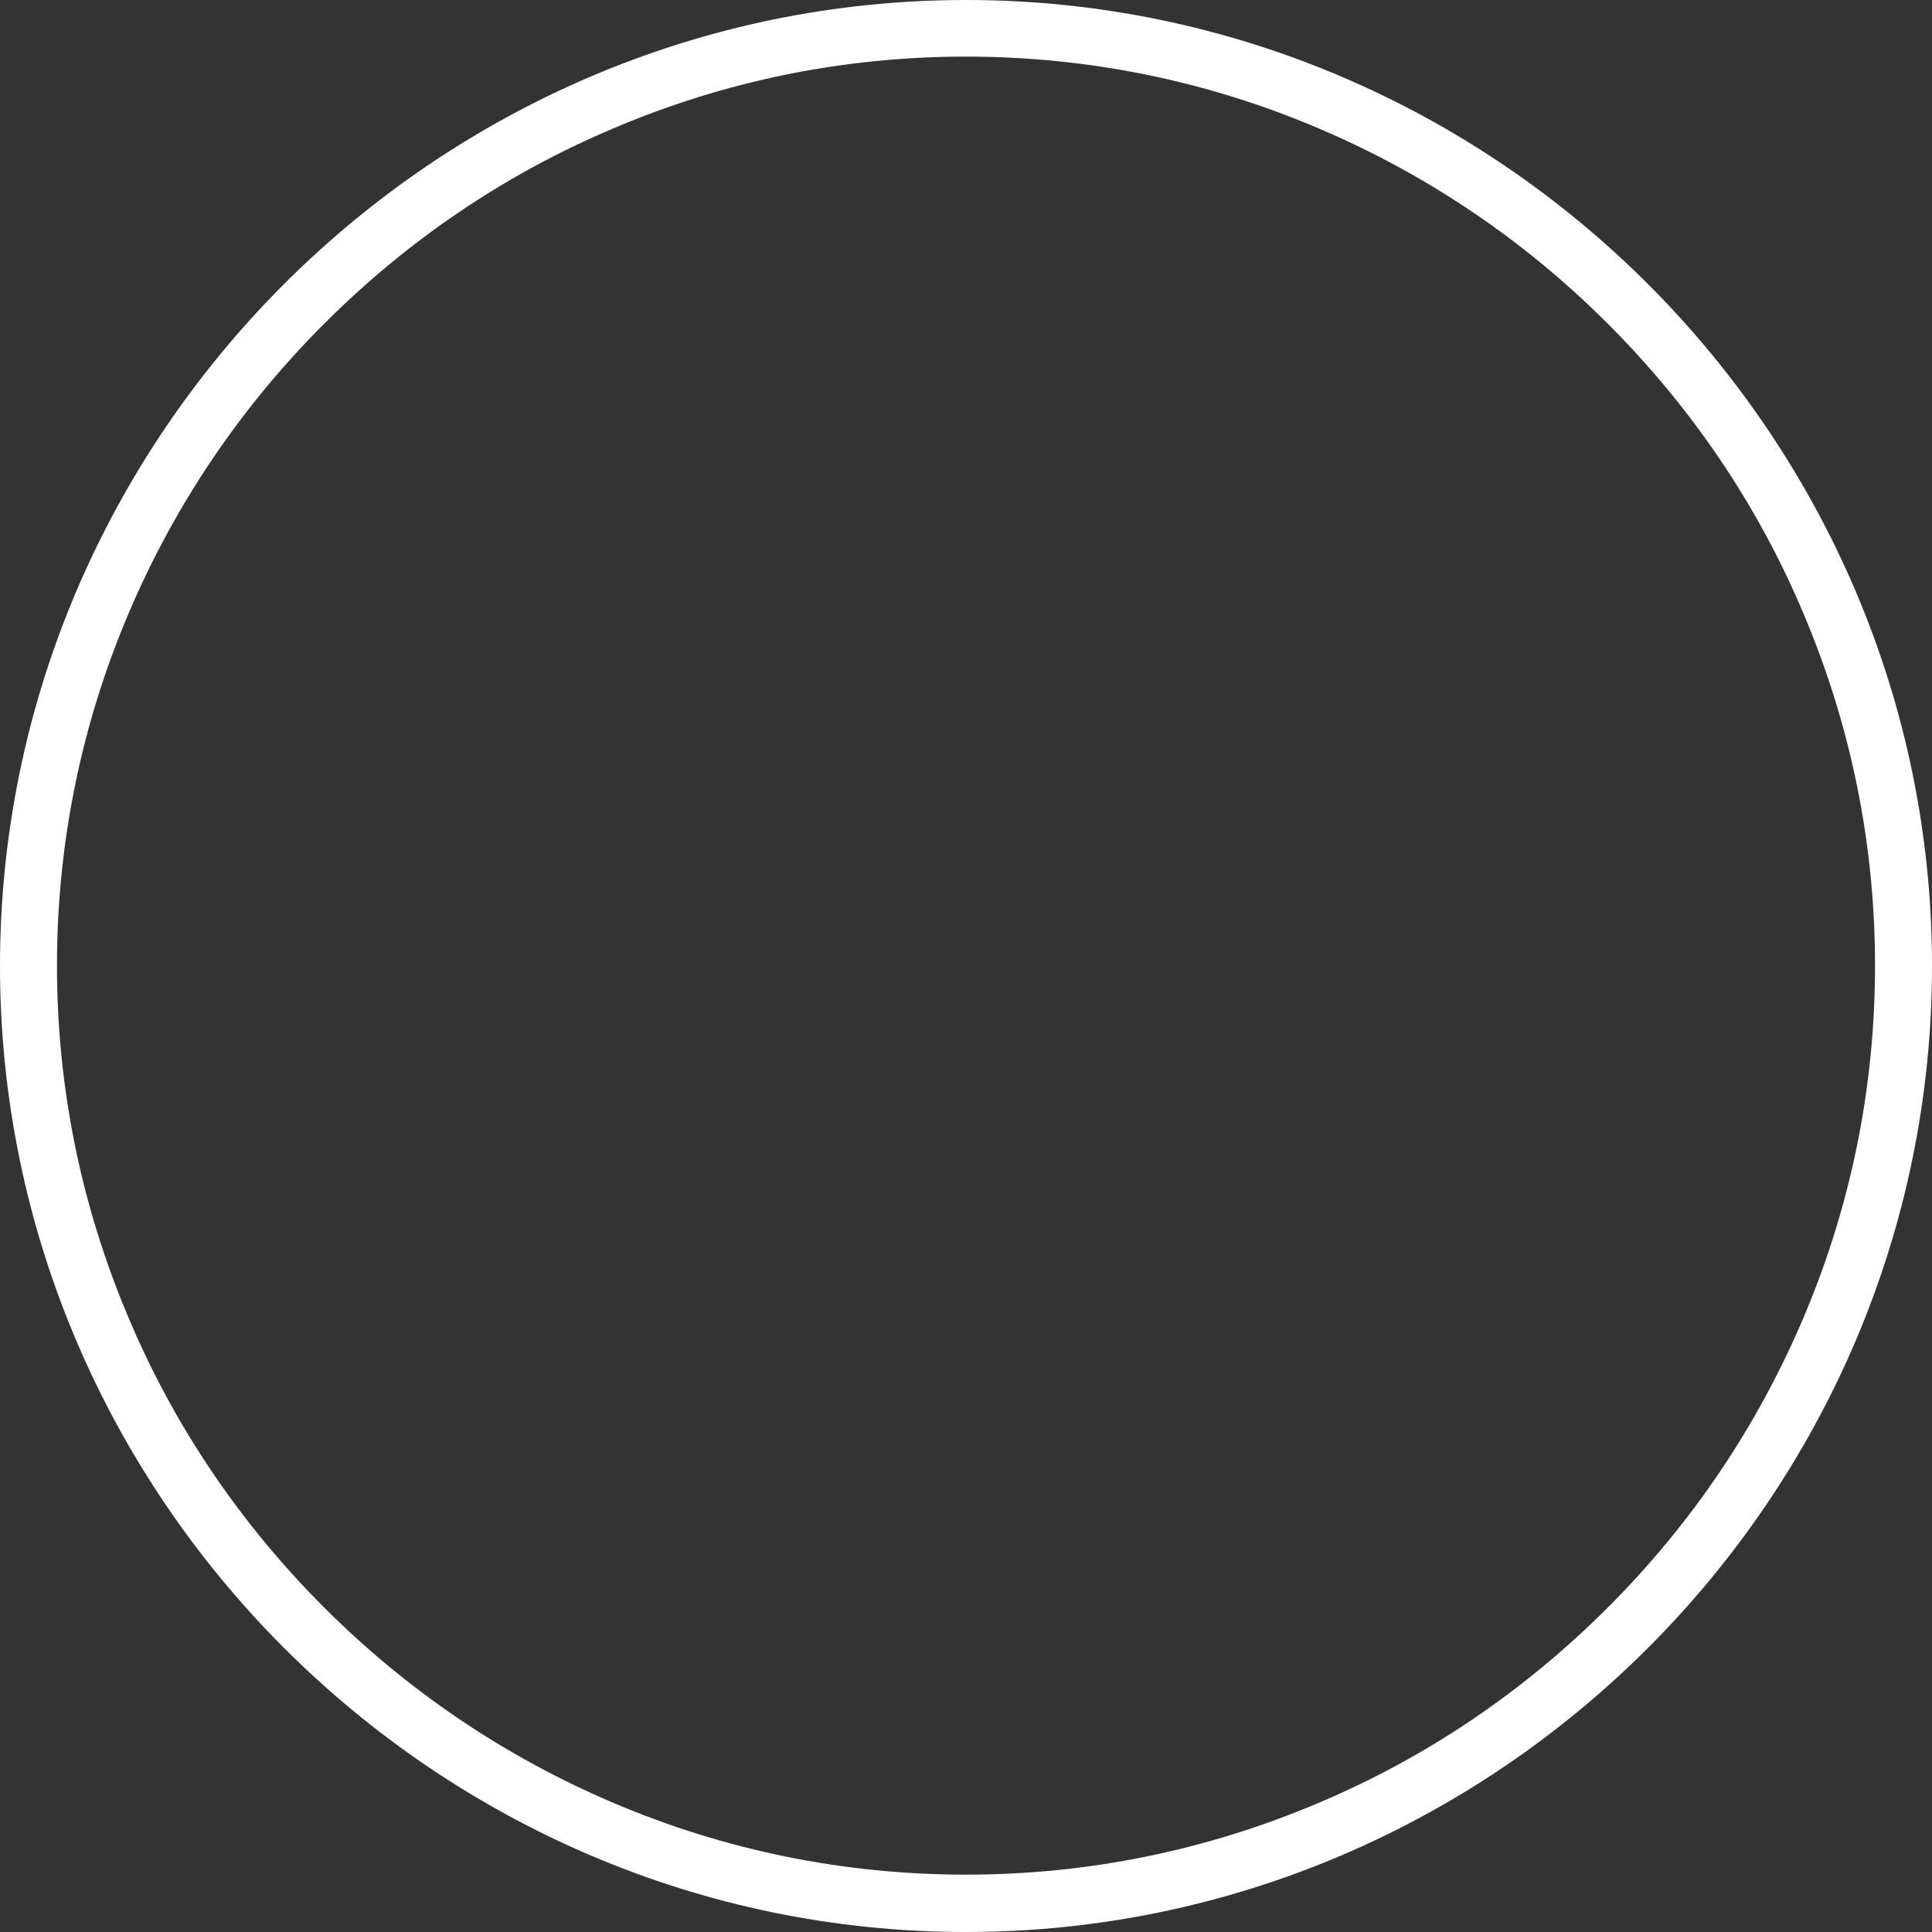
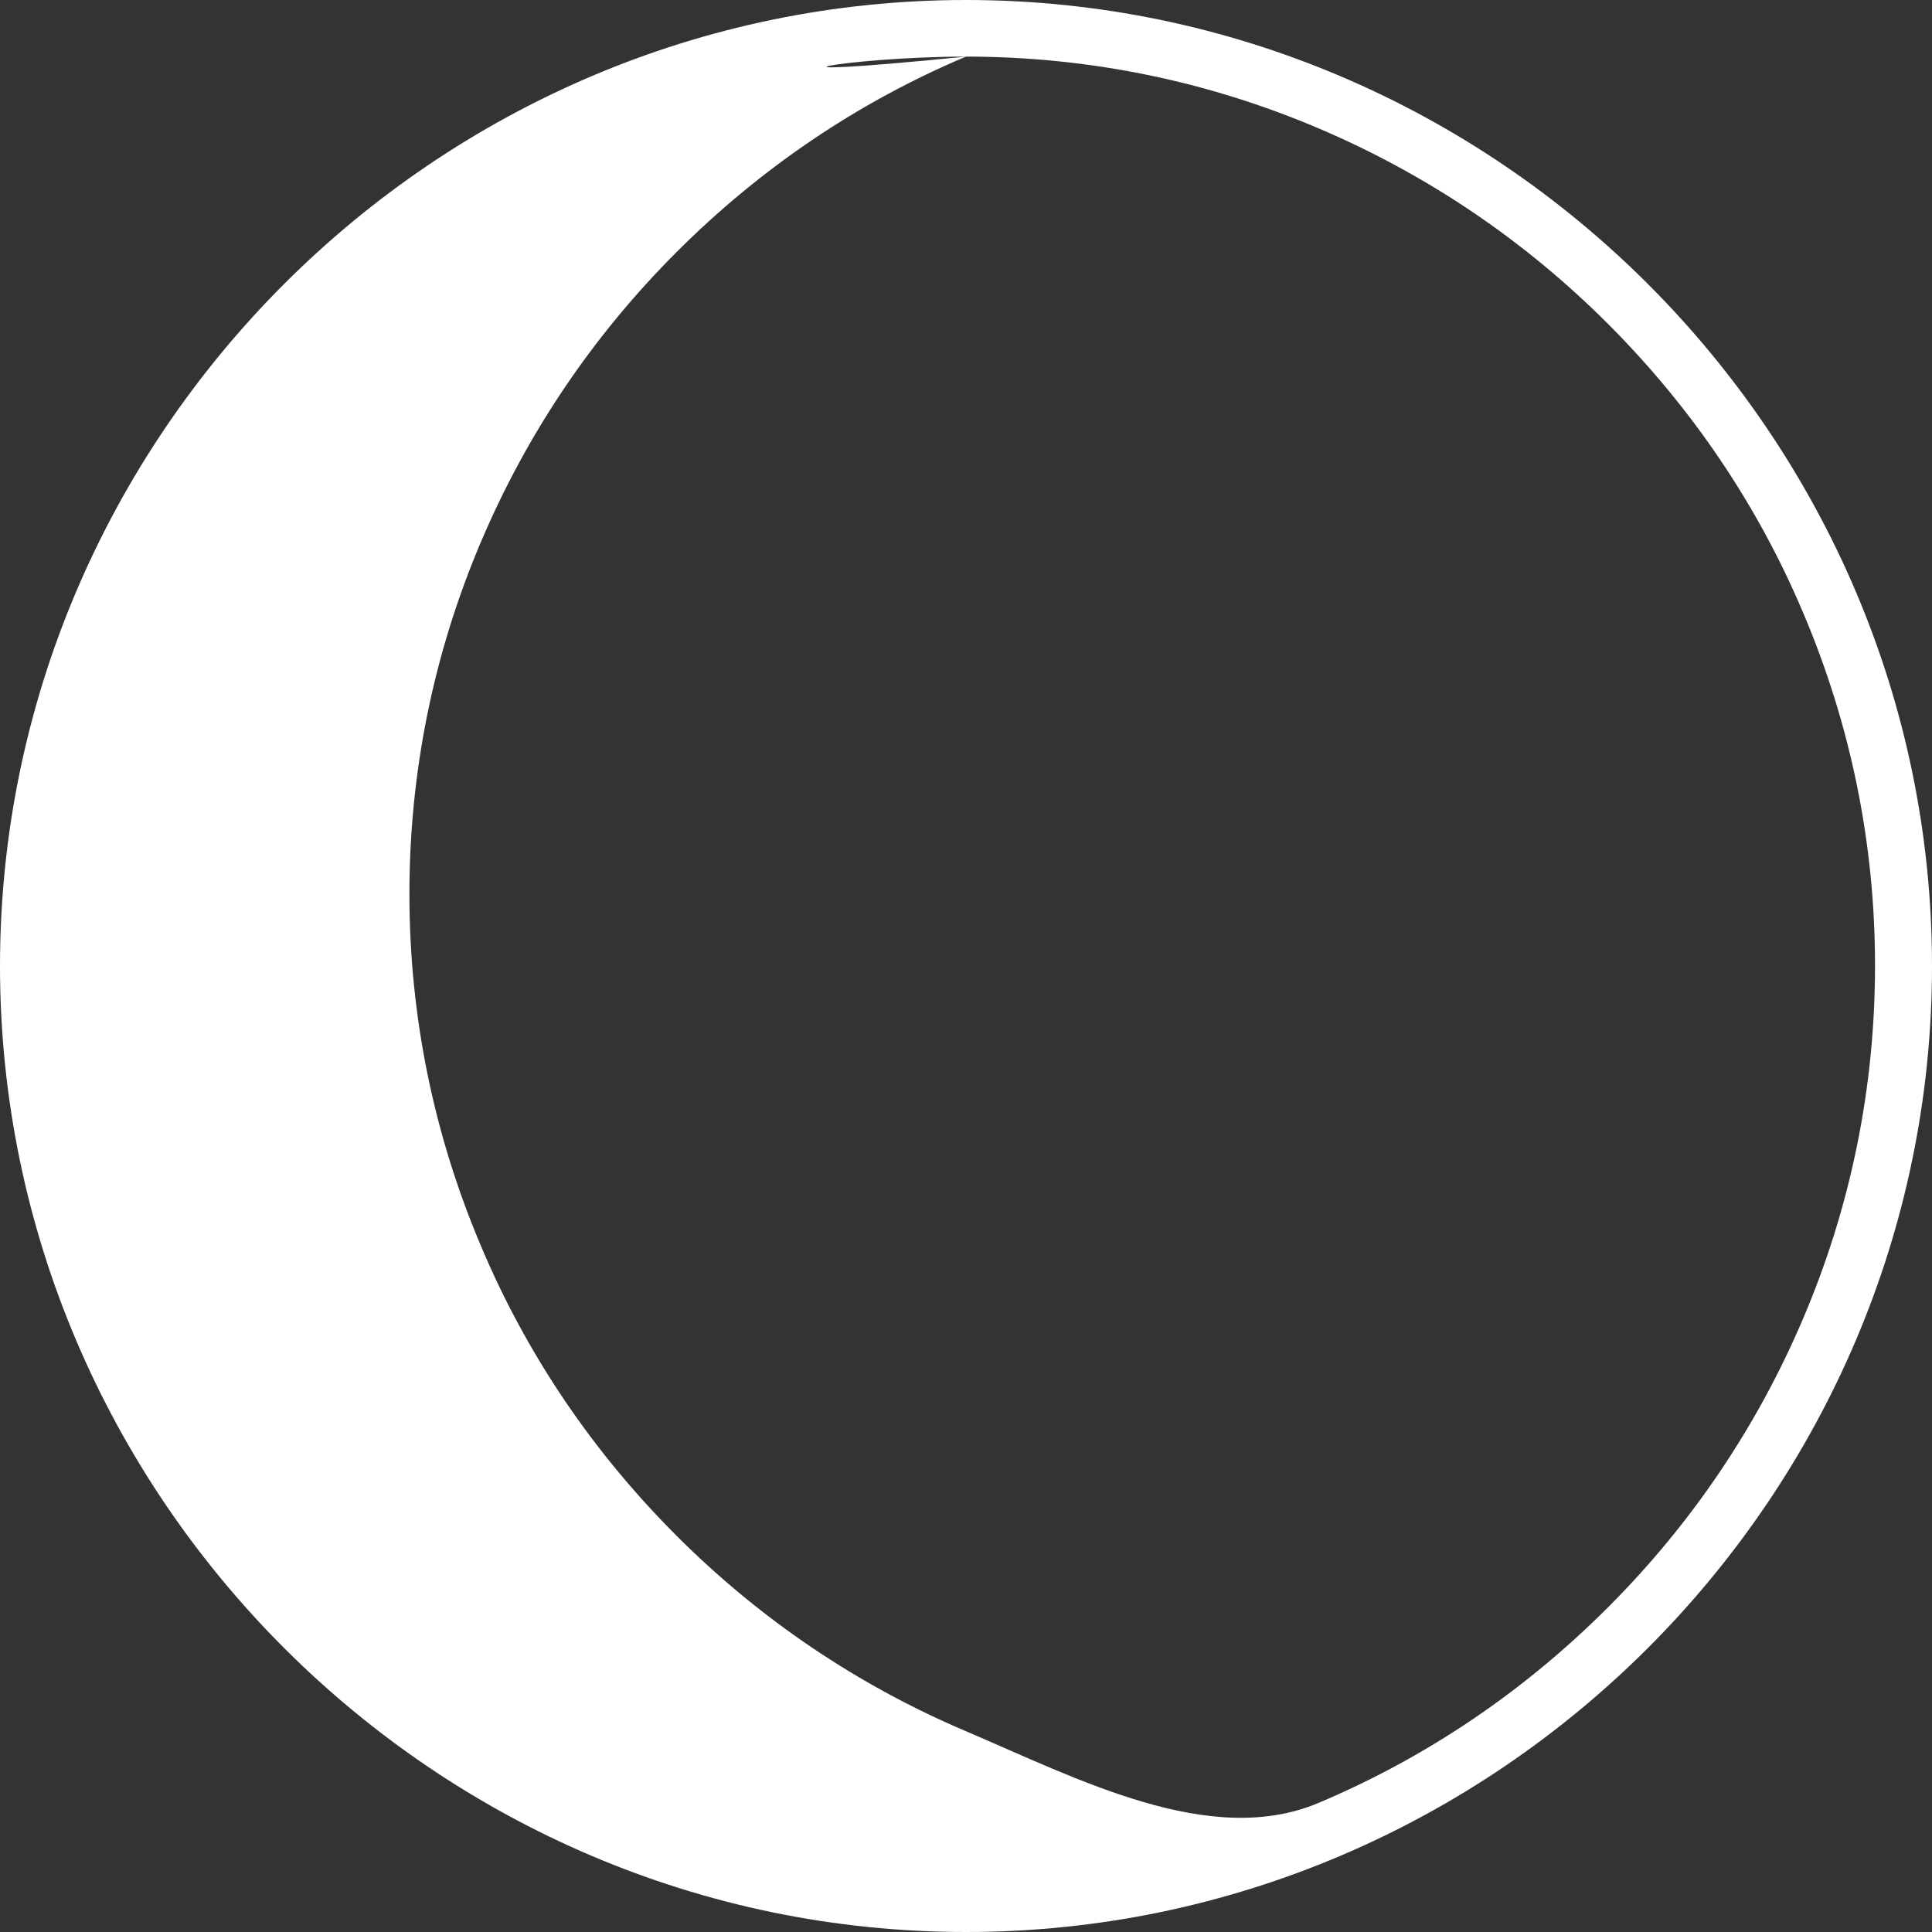
<svg xmlns="http://www.w3.org/2000/svg" id="Layer_1" x="0px" y="0px" viewBox="0 0 512 512" style="enable-background:new 0 0 512 512;" xml:space="preserve">
  <rect x="0" y="0" width="512" height="512" fill="#333333" stroke="none" />
  <style type="text/css">
	.st0{fill:#FFF;}
</style>
  <g>
    <g>
-       <path class="st0" d="M256,15c32.3,0,63.8,6.4,93.4,19c28.7,12.2,54.5,29.6,76.7,51.8c22.2,22.2,39.7,48,51.8,76.7    c12.6,29.7,19,61.1,19,93.4s-6.4,63.8-19,93.4c-12.2,28.7-29.6,54.5-51.8,76.7c-22.2,22.2-48,39.7-76.7,51.8    c-29.7,12.6-61.1,19-93.4,19s-63.8-6.4-93.4-19c-28.7-12.2-54.5-29.6-76.7-51.8c-22.2-22.2-39.7-48-51.8-76.7    c-12.6-29.7-19-61.1-19-93.4s6.4-63.8,19-93.4c12.2-28.7,29.6-54.5,51.8-76.7s48-39.7,76.7-51.8C192.2,21.4,223.7,15,256,15     M256,0C115.4,0,0,115.4,0,256s115.4,256,256,256s256-115.4,256-256S396.6,0,256,0L256,0z" />
+       <path class="st0" d="M256,15c32.3,0,63.8,6.4,93.4,19c28.7,12.2,54.5,29.6,76.7,51.8c22.2,22.2,39.7,48,51.8,76.7    c12.6,29.7,19,61.1,19,93.4s-6.4,63.8-19,93.4c-12.2,28.7-29.6,54.5-51.8,76.7c-22.2,22.2-48,39.7-76.7,51.8    s-63.8-6.4-93.4-19c-28.7-12.2-54.5-29.6-76.7-51.8c-22.2-22.2-39.7-48-51.8-76.7    c-12.6-29.7-19-61.1-19-93.4s6.4-63.8,19-93.4c12.2-28.7,29.6-54.5,51.8-76.7s48-39.7,76.7-51.8C192.2,21.4,223.7,15,256,15     M256,0C115.4,0,0,115.4,0,256s115.4,256,256,256s256-115.4,256-256S396.6,0,256,0L256,0z" />
    </g>
  </g>
</svg>